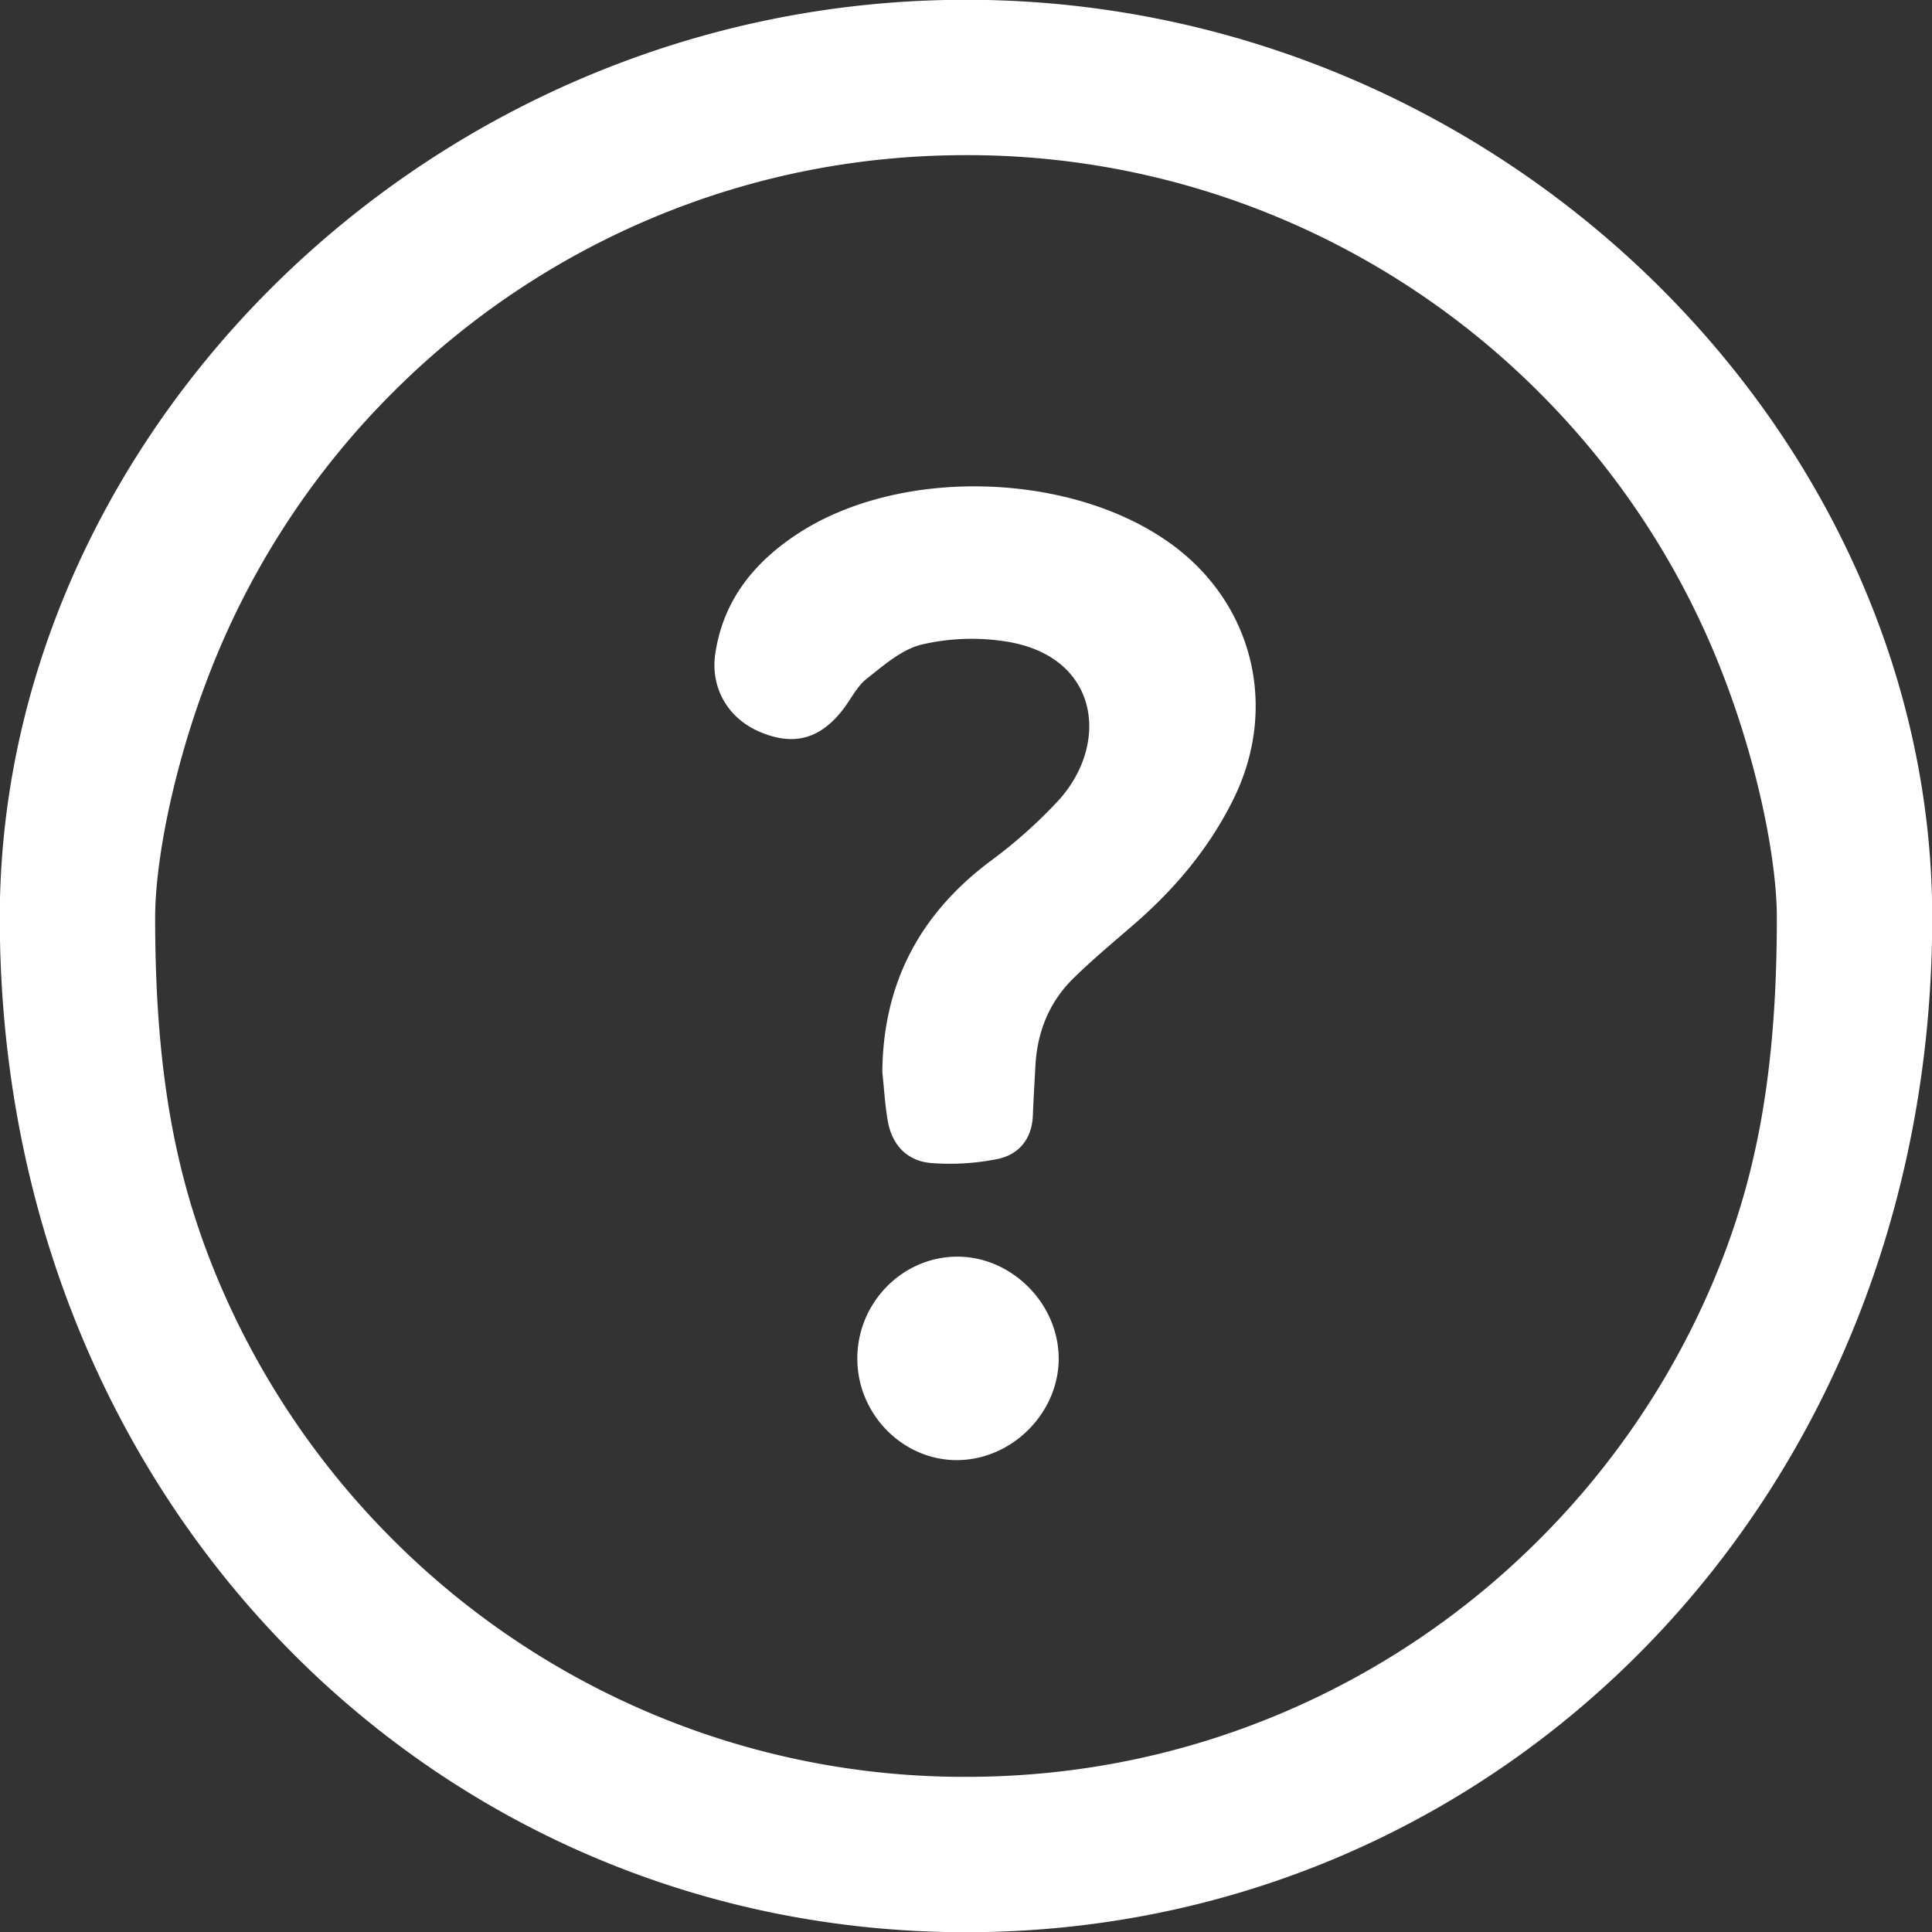
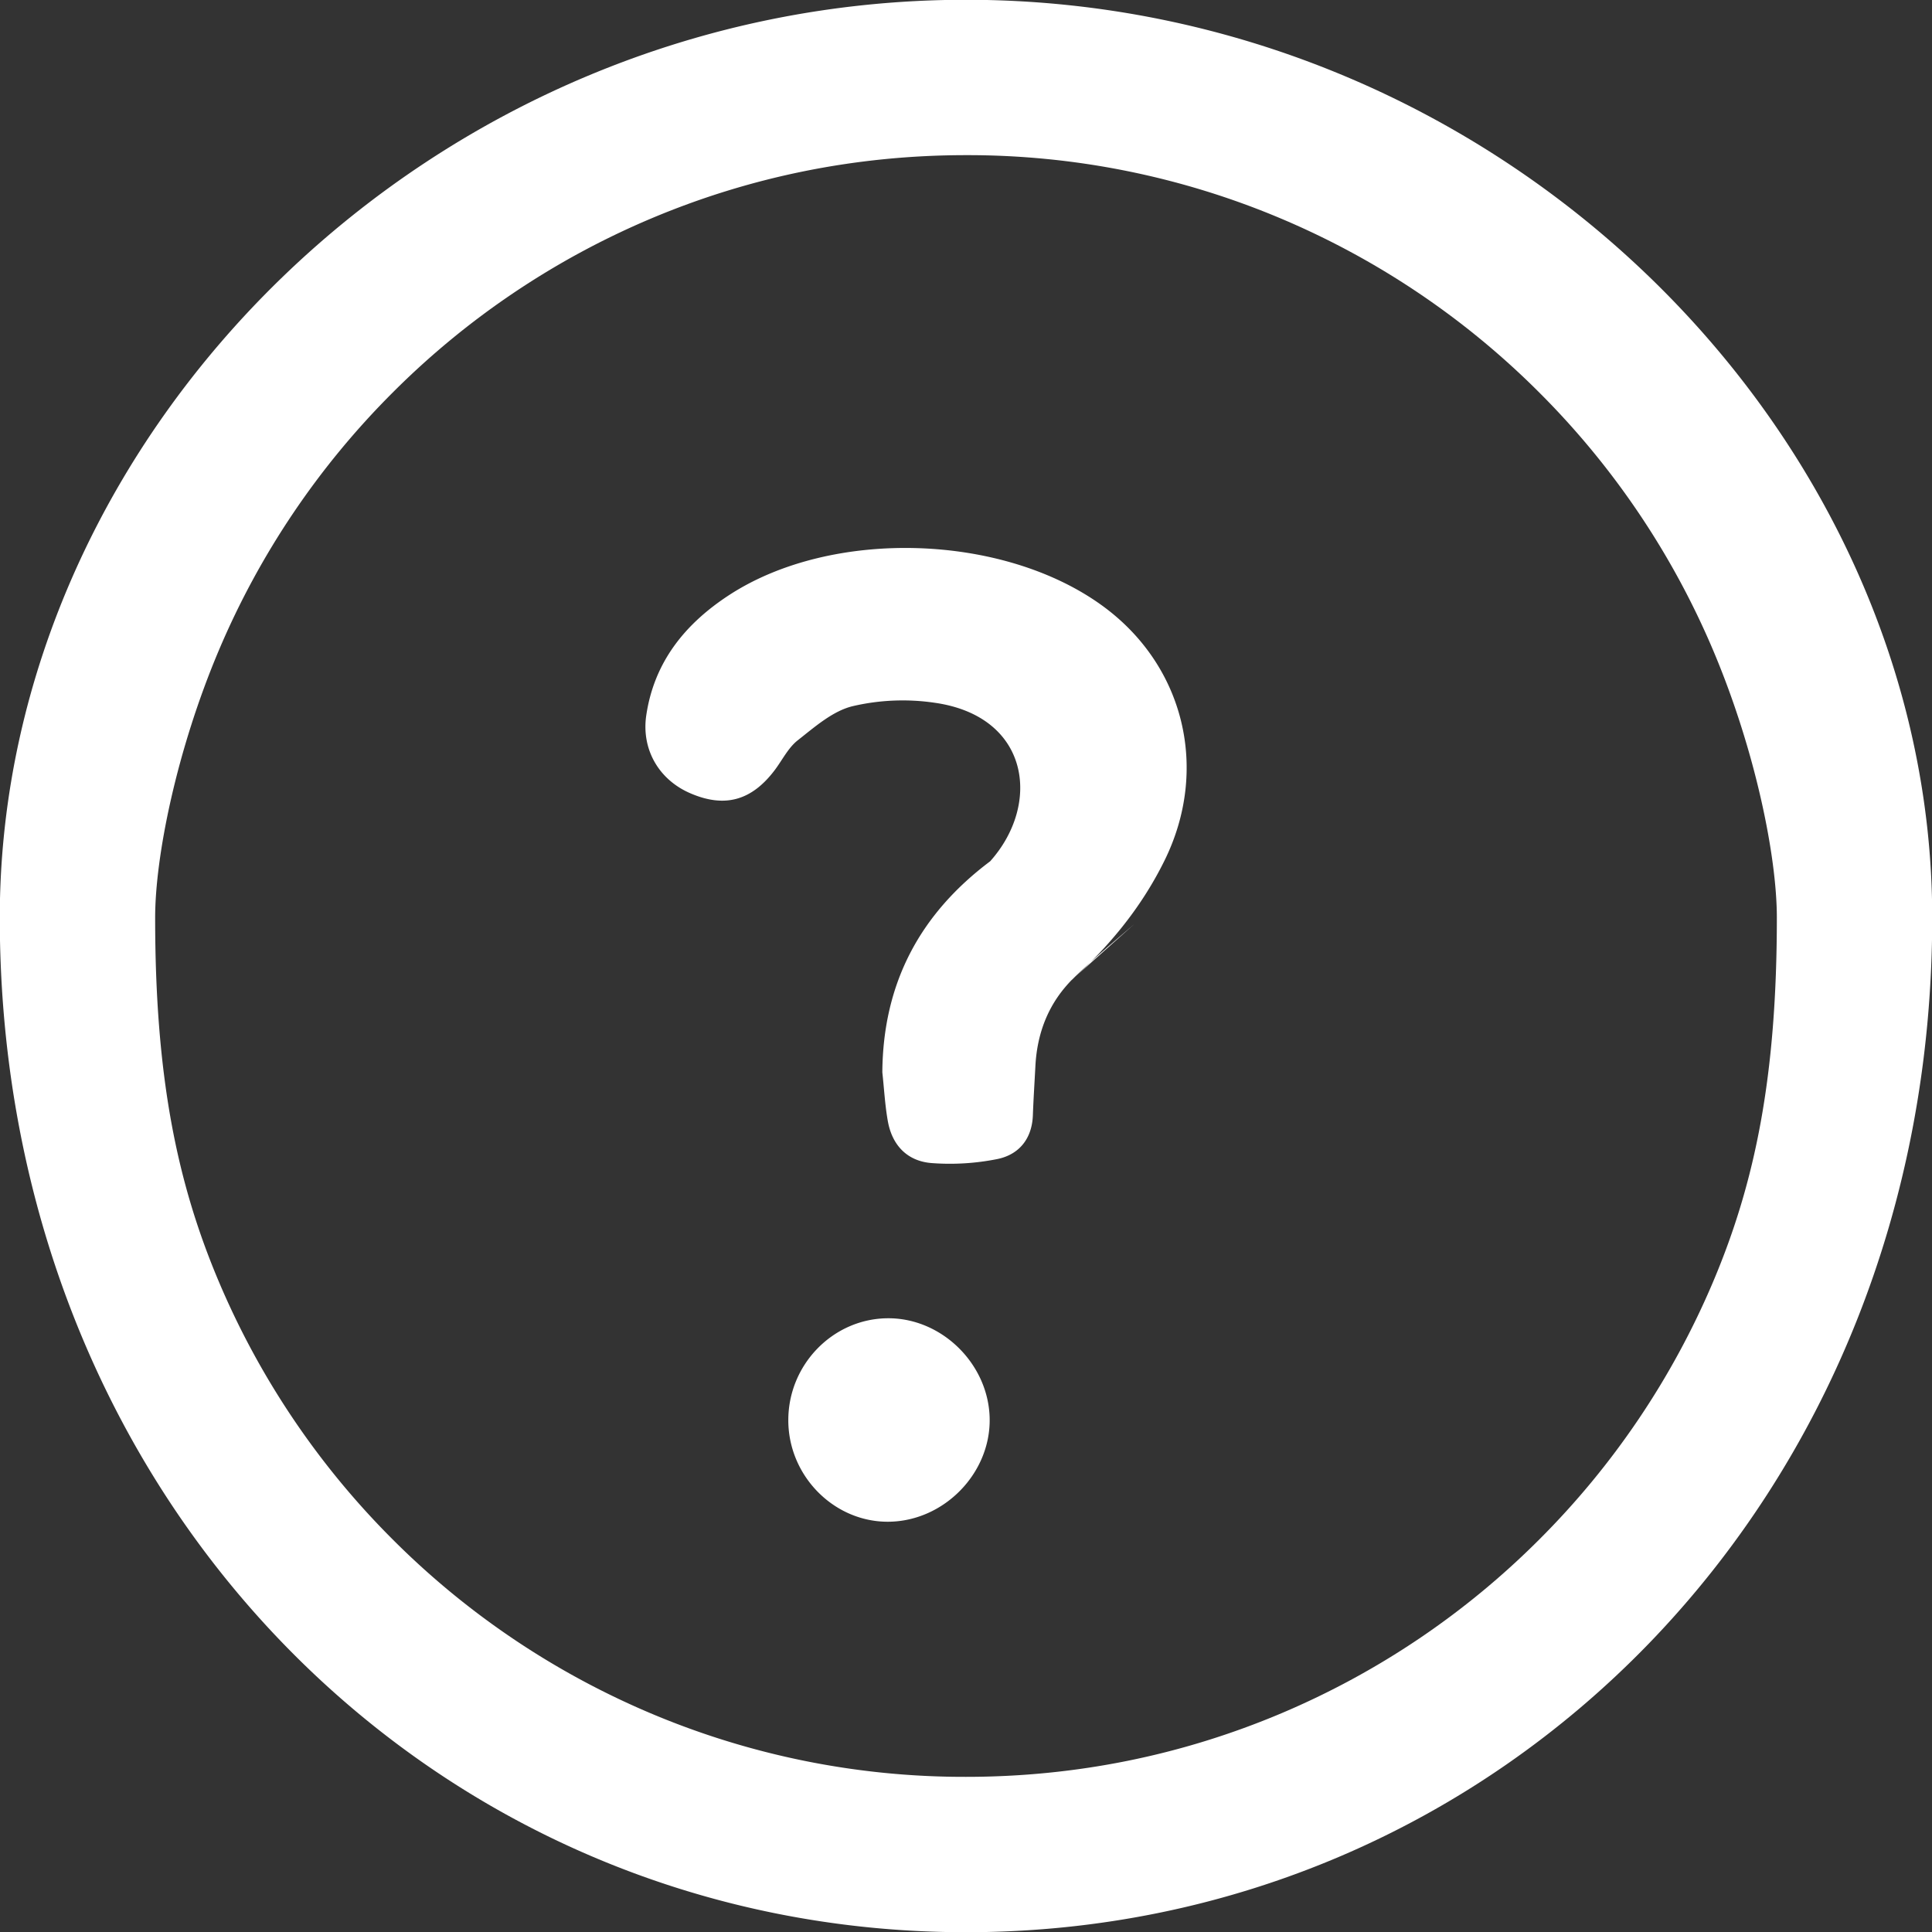
<svg xmlns="http://www.w3.org/2000/svg" width="36" height="36">
  <rect width="100%" height="100%" fill="#333333" stroke="none" />
-   <path fill="#FFF" fill-rule="evenodd" d="M18 36.004C8.057 36.004-.004 27.943-.004 17.1-.004 8.057 8.057-.004 18-.004S36.004 8.057 36.004 17.1c0 10.843-8.061 18.904-18.004 18.904M28.684 7.316a15.1 15.1 0 0 0-4.804-3.239A15 15 0 0 0 18 2.891c-2.041 0-4.019.399-5.88 1.186a15.1 15.1 0 0 0-4.804 3.239 15.1 15.1 0 0 0-3.239 4.804c-.787 1.861-1.186 3.839-1.186 4.98 0 2.941.399 4.919 1.186 6.78a15.1 15.1 0 0 0 3.239 4.804 15.1 15.1 0 0 0 4.804 3.239A15 15 0 0 0 18 33.109c2.041 0 4.019-.399 5.88-1.186a15.1 15.1 0 0 0 4.804-3.239 15.1 15.1 0 0 0 3.239-4.804c.787-1.861 1.186-3.839 1.186-6.78 0-1.141-.399-3.119-1.186-4.98a15.1 15.1 0 0 0-3.239-4.804m-7.547 9.902c-.382.331-.772.655-1.132 1.008-.456.445-.68 1.005-.712 1.642-.016.305-.036.611-.047.916-.017.437-.258.728-.656.812a4.5 4.5 0 0 1-1.219.077c-.459-.031-.747-.327-.828-.784-.053-.3-.069-.606-.102-.908.012-1.653.694-2.945 2.009-3.932a9 9 0 0 0 1.286-1.148c.956-1.068.738-2.702-1.033-2.954a4.1 4.1 0 0 0-1.531.064c-.372.091-.705.387-1.022.636-.178.14-.287.368-.429.556-.431.57-.933.707-1.573.43-.591-.255-.912-.823-.82-1.45.148-1.003.731-1.714 1.551-2.247 1.918-1.245 5.1-1.144 6.952.206 1.529 1.115 1.991 3.049 1.154 4.745-.45.913-1.086 1.669-1.848 2.331m-3.311 6.198c1.012-.008 1.889.859 1.901 1.879.012 1.013-.847 1.893-1.867 1.912-1.017.019-1.878-.838-1.885-1.878-.008-1.042.827-1.905 1.851-1.913" />
+   <path fill="#FFF" fill-rule="evenodd" d="M18 36.004C8.057 36.004-.004 27.943-.004 17.1-.004 8.057 8.057-.004 18-.004S36.004 8.057 36.004 17.1c0 10.843-8.061 18.904-18.004 18.904M28.684 7.316a15.1 15.1 0 0 0-4.804-3.239A15 15 0 0 0 18 2.891c-2.041 0-4.019.399-5.88 1.186a15.1 15.1 0 0 0-4.804 3.239 15.1 15.1 0 0 0-3.239 4.804c-.787 1.861-1.186 3.839-1.186 4.98 0 2.941.399 4.919 1.186 6.78a15.1 15.1 0 0 0 3.239 4.804 15.1 15.1 0 0 0 4.804 3.239A15 15 0 0 0 18 33.109c2.041 0 4.019-.399 5.88-1.186a15.1 15.1 0 0 0 4.804-3.239 15.1 15.1 0 0 0 3.239-4.804c.787-1.861 1.186-3.839 1.186-6.78 0-1.141-.399-3.119-1.186-4.98a15.1 15.1 0 0 0-3.239-4.804m-7.547 9.902c-.382.331-.772.655-1.132 1.008-.456.445-.68 1.005-.712 1.642-.016.305-.036.611-.047.916-.017.437-.258.728-.656.812a4.5 4.5 0 0 1-1.219.077c-.459-.031-.747-.327-.828-.784-.053-.3-.069-.606-.102-.908.012-1.653.694-2.945 2.009-3.932c.956-1.068.738-2.702-1.033-2.954a4.1 4.1 0 0 0-1.531.064c-.372.091-.705.387-1.022.636-.178.14-.287.368-.429.556-.431.57-.933.707-1.573.43-.591-.255-.912-.823-.82-1.45.148-1.003.731-1.714 1.551-2.247 1.918-1.245 5.1-1.144 6.952.206 1.529 1.115 1.991 3.049 1.154 4.745-.45.913-1.086 1.669-1.848 2.331m-3.311 6.198c1.012-.008 1.889.859 1.901 1.879.012 1.013-.847 1.893-1.867 1.912-1.017.019-1.878-.838-1.885-1.878-.008-1.042.827-1.905 1.851-1.913" />
</svg>